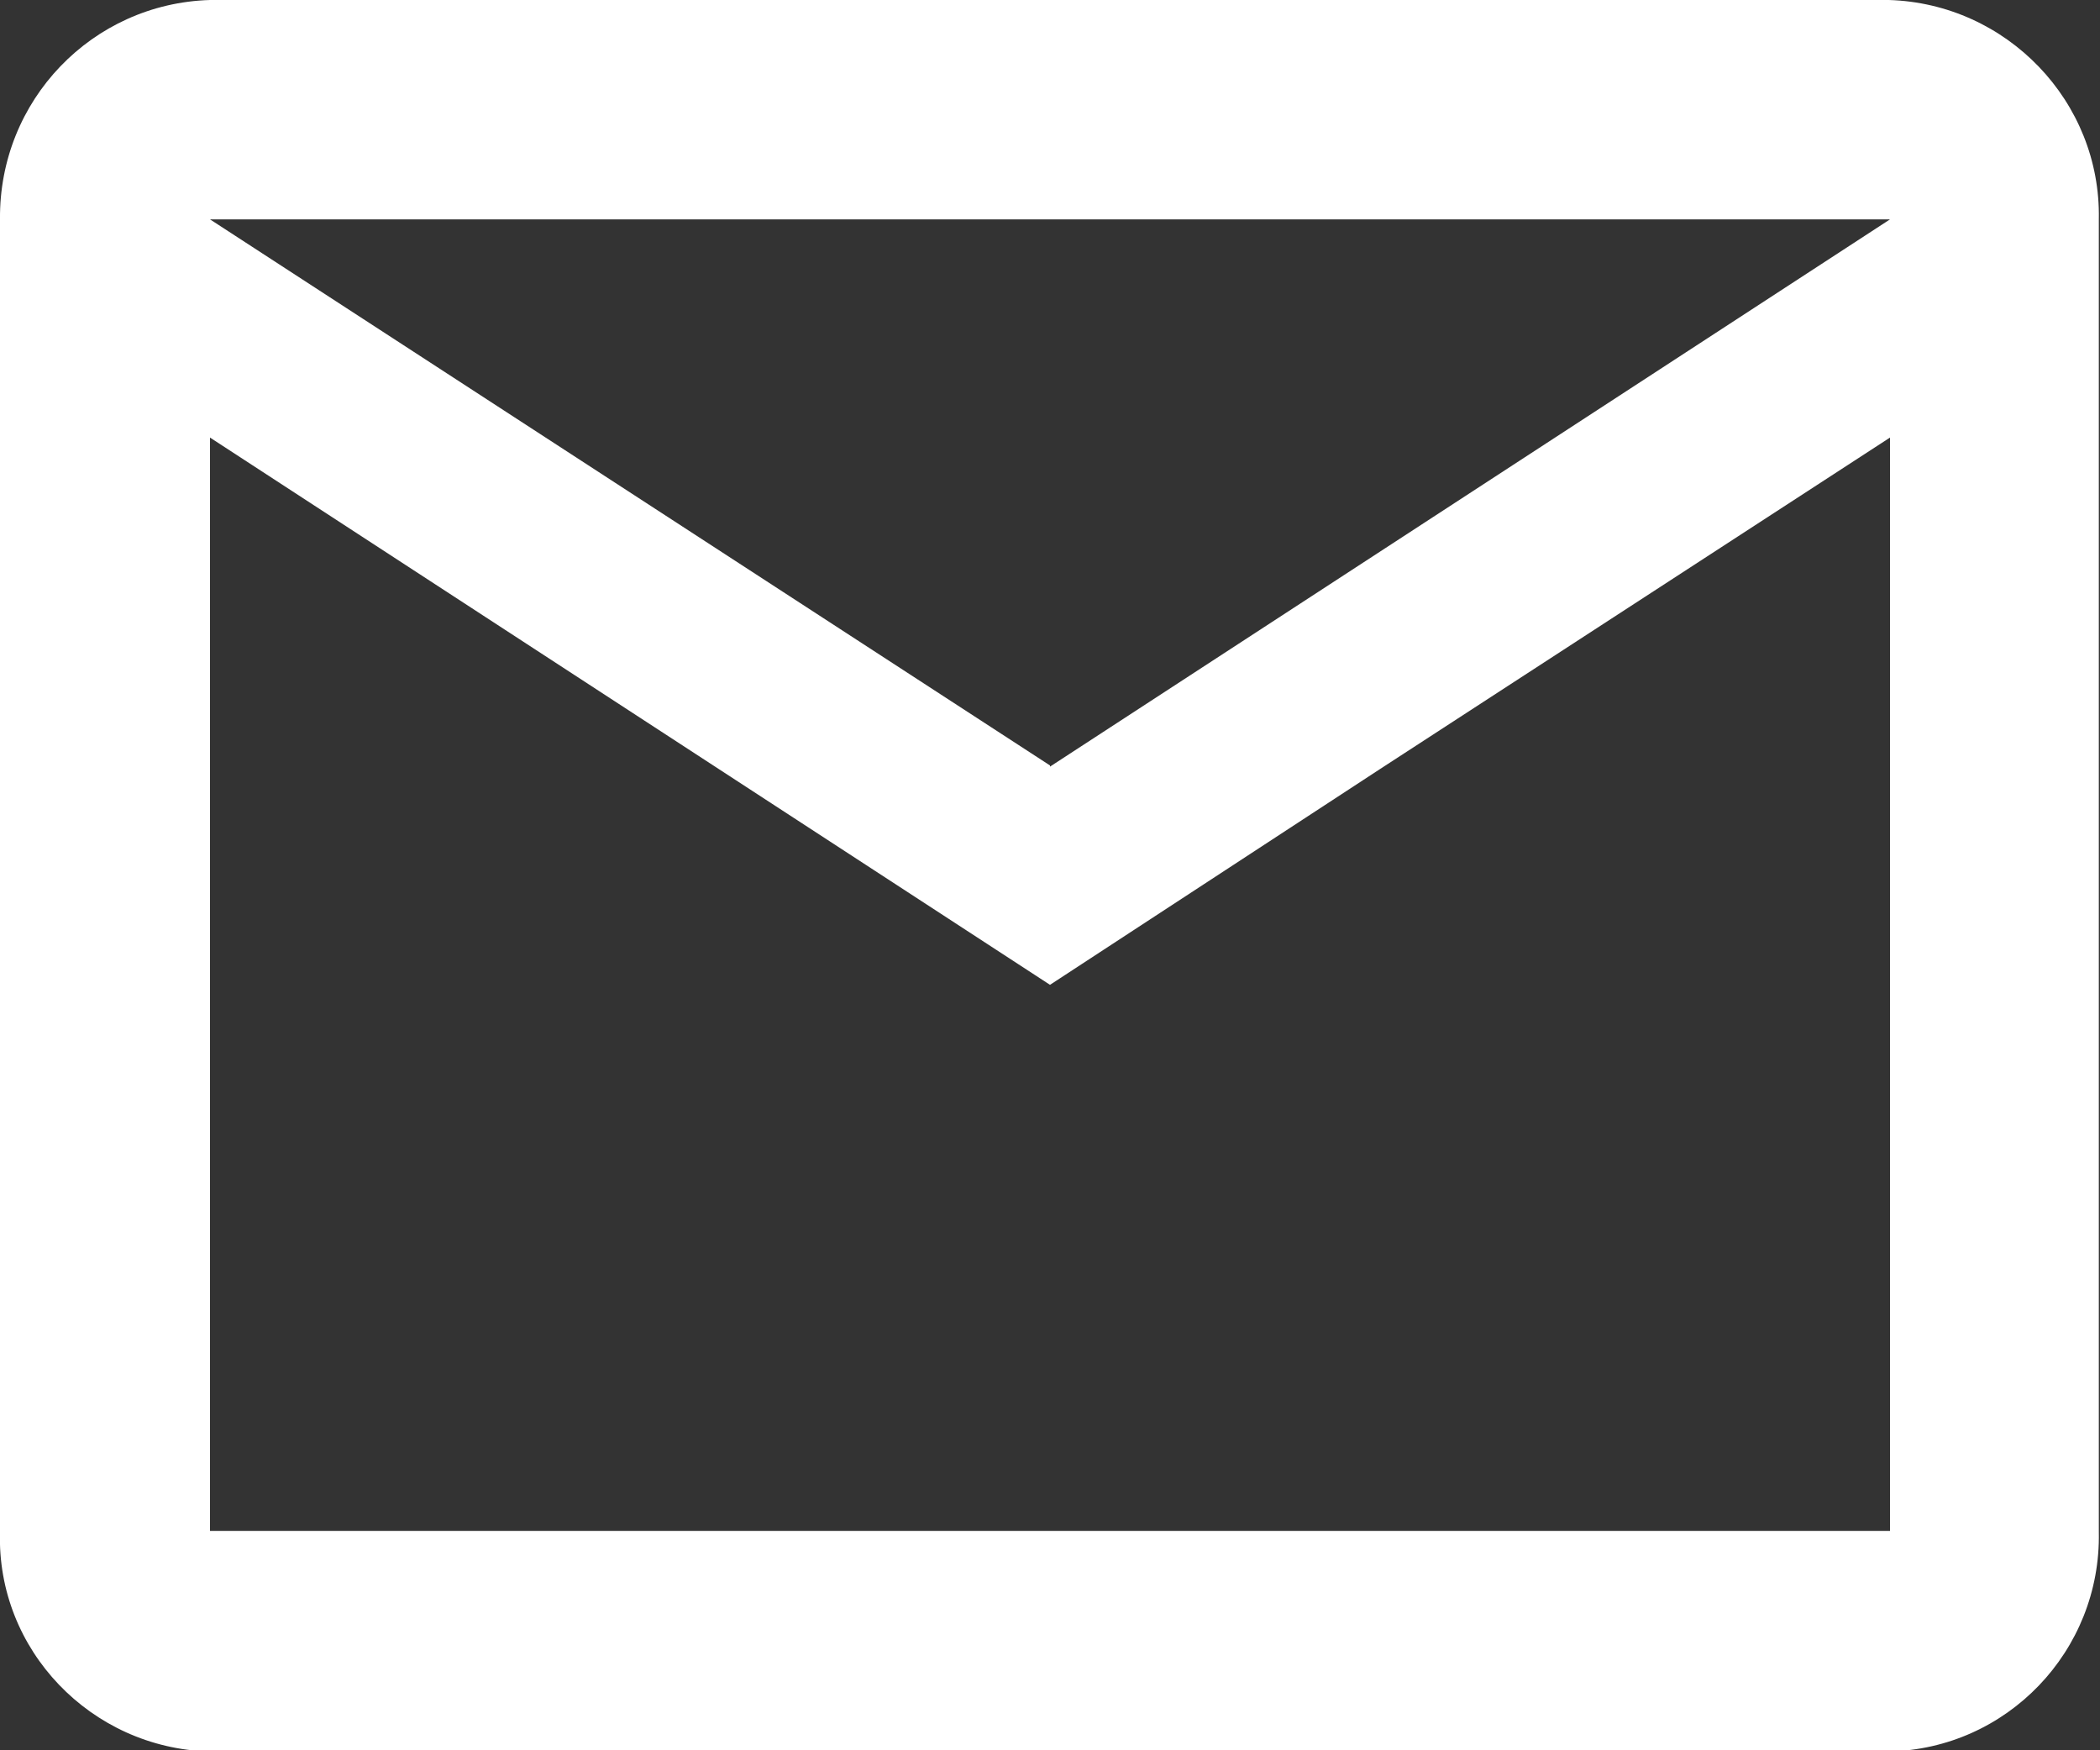
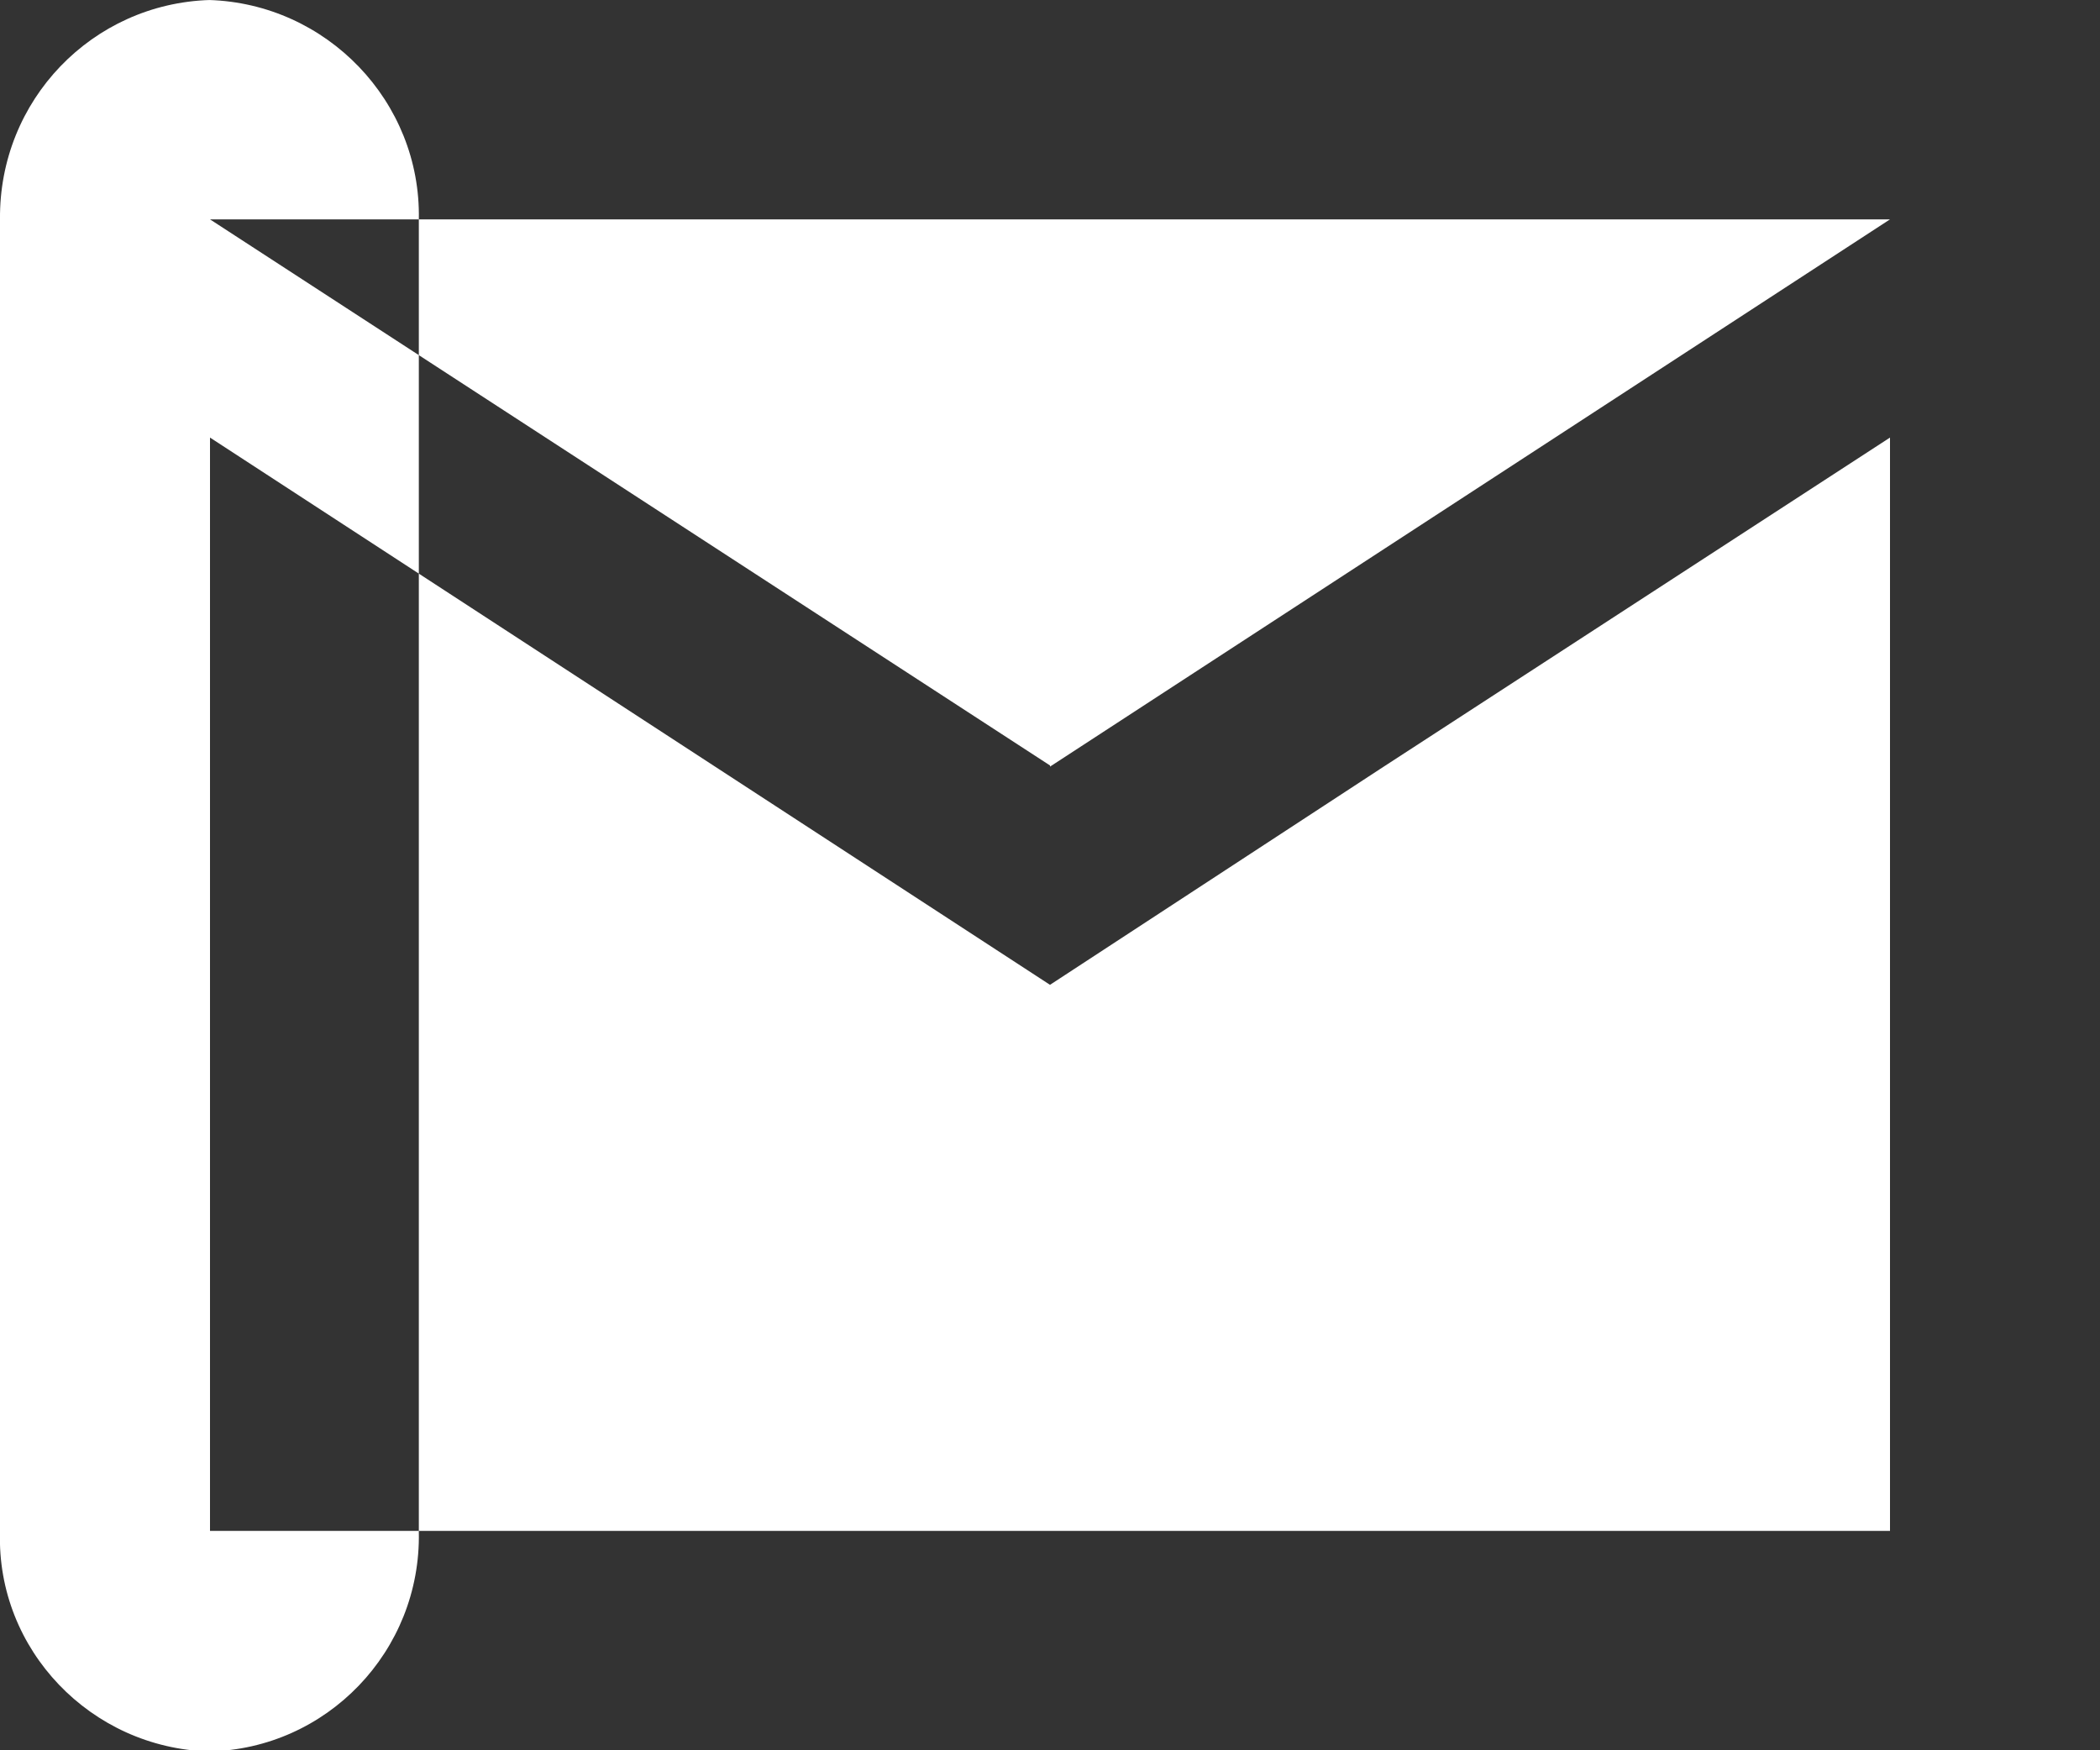
<svg xmlns="http://www.w3.org/2000/svg" id="b" data-name="レイヤー 2" viewBox="0 0 18 15">
  <rect x="0" y="0" width="18" height="15" fill="#333333" stroke="none" />
  <g id="c" data-name="レイヤー 1">
-     <path id="d" data-name="icon-contact-01" d="M16.2,0H1.8C.79.03-.01.86,0,1.88v11.25c-.03,1.01.78,1.85,1.79,1.88h14.4c1.01-.02,1.82-.86,1.8-1.88V1.88c.02-1.01-.79-1.85-1.8-1.88ZM16.2,13.12H1.8V3.75l7.2,4.69,2.83-1.85,4.37-2.84v9.38ZM9,6.56L1.8,1.88h14.4l-7.2,4.69Z" style="fill: #fff;" />
+     <path id="d" data-name="icon-contact-01" d="M16.2,0H1.8C.79.03-.01.86,0,1.88v11.25c-.03,1.01.78,1.85,1.79,1.88c1.01-.02,1.82-.86,1.8-1.88V1.88c.02-1.01-.79-1.85-1.8-1.88ZM16.2,13.12H1.8V3.75l7.2,4.69,2.83-1.85,4.37-2.84v9.38ZM9,6.56L1.8,1.88h14.4l-7.2,4.69Z" style="fill: #fff;" />
  </g>
</svg>